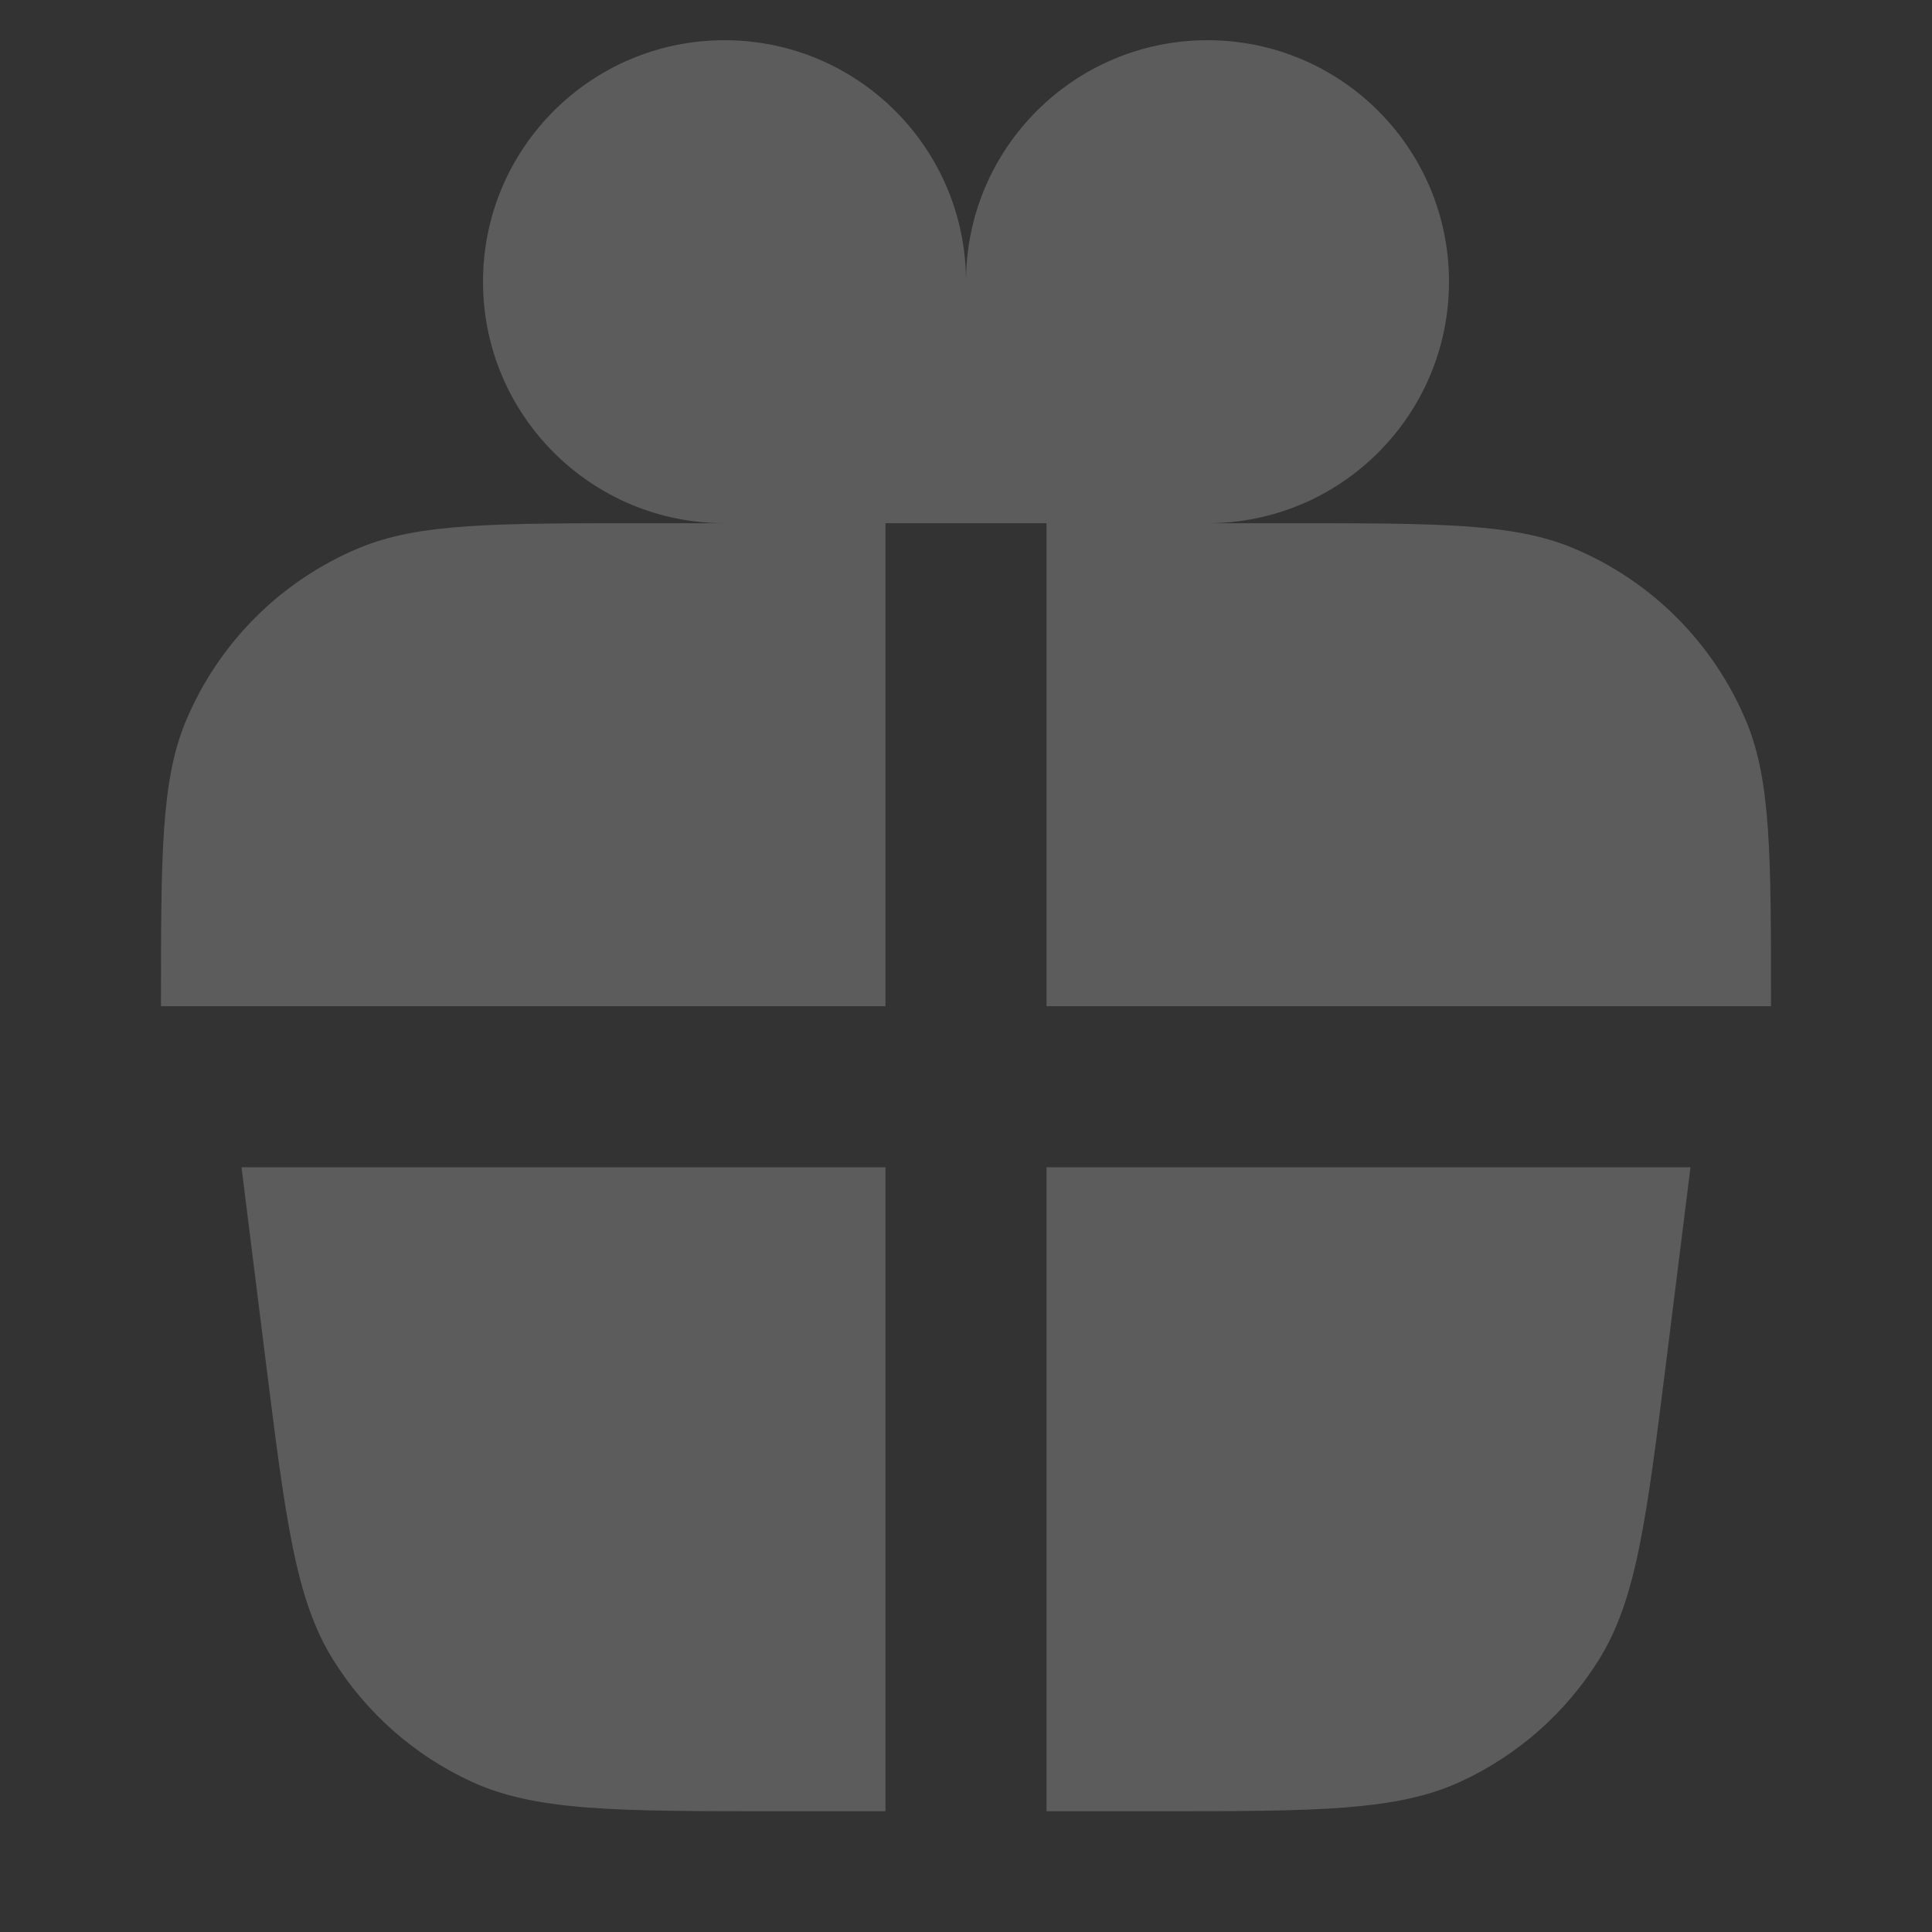
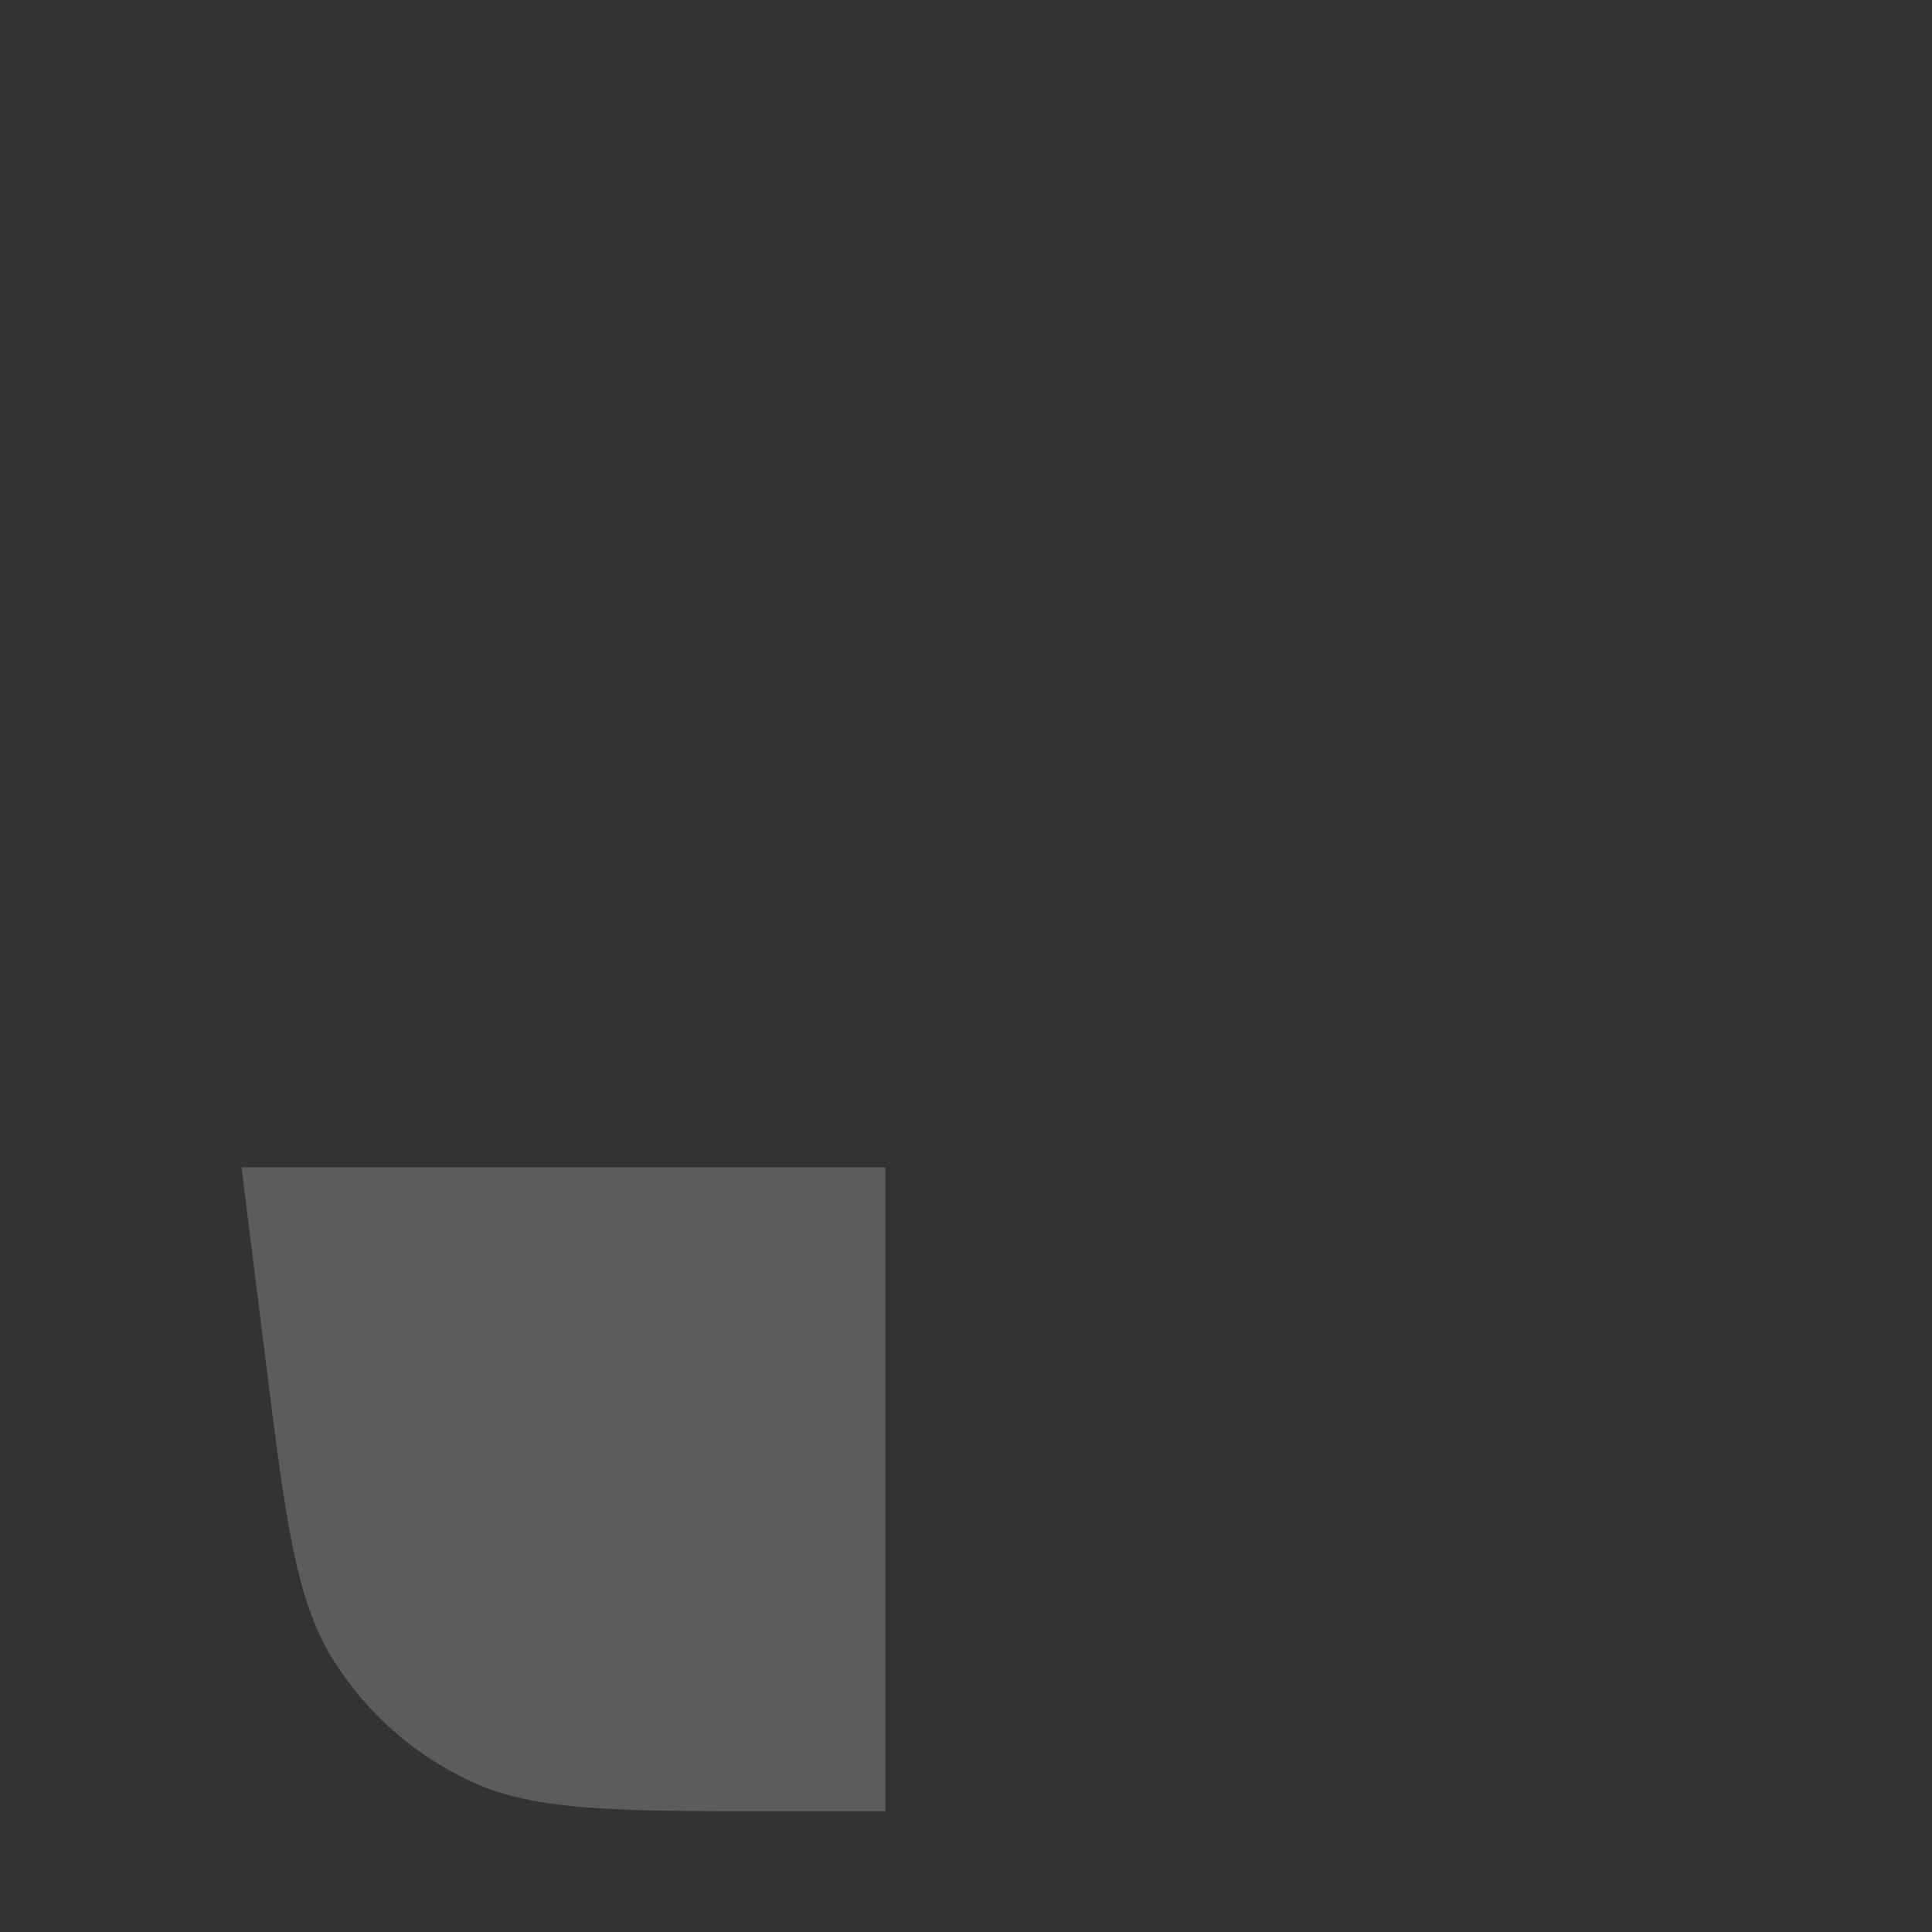
<svg xmlns="http://www.w3.org/2000/svg" width="22" height="22" viewBox="0 0 22 22" fill="none">
  <rect x="0" y="0" width="22" height="22" fill="#333333" stroke="none" />
-   <path d="M8.25 5.958C6.731 5.958 5.5 4.727 5.5 3.208C5.5 1.689 6.731 0.458 8.25 0.458C9.769 0.458 11 1.689 11 3.208L11 5.958H10.083V11.458H1.833C1.833 9.75 1.833 8.896 2.112 8.222C2.485 7.323 3.198 6.609 4.097 6.237C4.771 5.958 5.625 5.958 7.333 5.958H8.25Z" fill="white" fill-opacity="0.2" />
-   <path d="M13.75 5.958C15.269 5.958 16.5 4.727 16.5 3.208C16.5 1.689 15.269 0.458 13.75 0.458C12.231 0.458 11 1.689 11 3.208L11 5.958H11.917V11.458H20.167C20.167 9.75 20.167 8.896 19.888 8.222C19.515 7.323 18.802 6.609 17.903 6.237C17.229 5.958 16.375 5.958 14.667 5.958H13.75Z" fill="white" fill-opacity="0.2" />
  <path d="M10.083 13.292H2.75L3.024 15.486C3.252 17.305 3.365 18.215 3.794 18.901C4.171 19.505 4.716 19.986 5.362 20.285C6.095 20.625 7.012 20.625 8.846 20.625H10.083V13.292Z" fill="white" fill-opacity="0.2" />
-   <path d="M11.917 13.292V20.625H13.154C14.988 20.625 15.905 20.625 16.638 20.285C17.284 19.986 17.829 19.505 18.206 18.901C18.635 18.215 18.748 17.305 18.976 15.486L19.25 13.292H11.917Z" fill="white" fill-opacity="0.2" />
</svg>